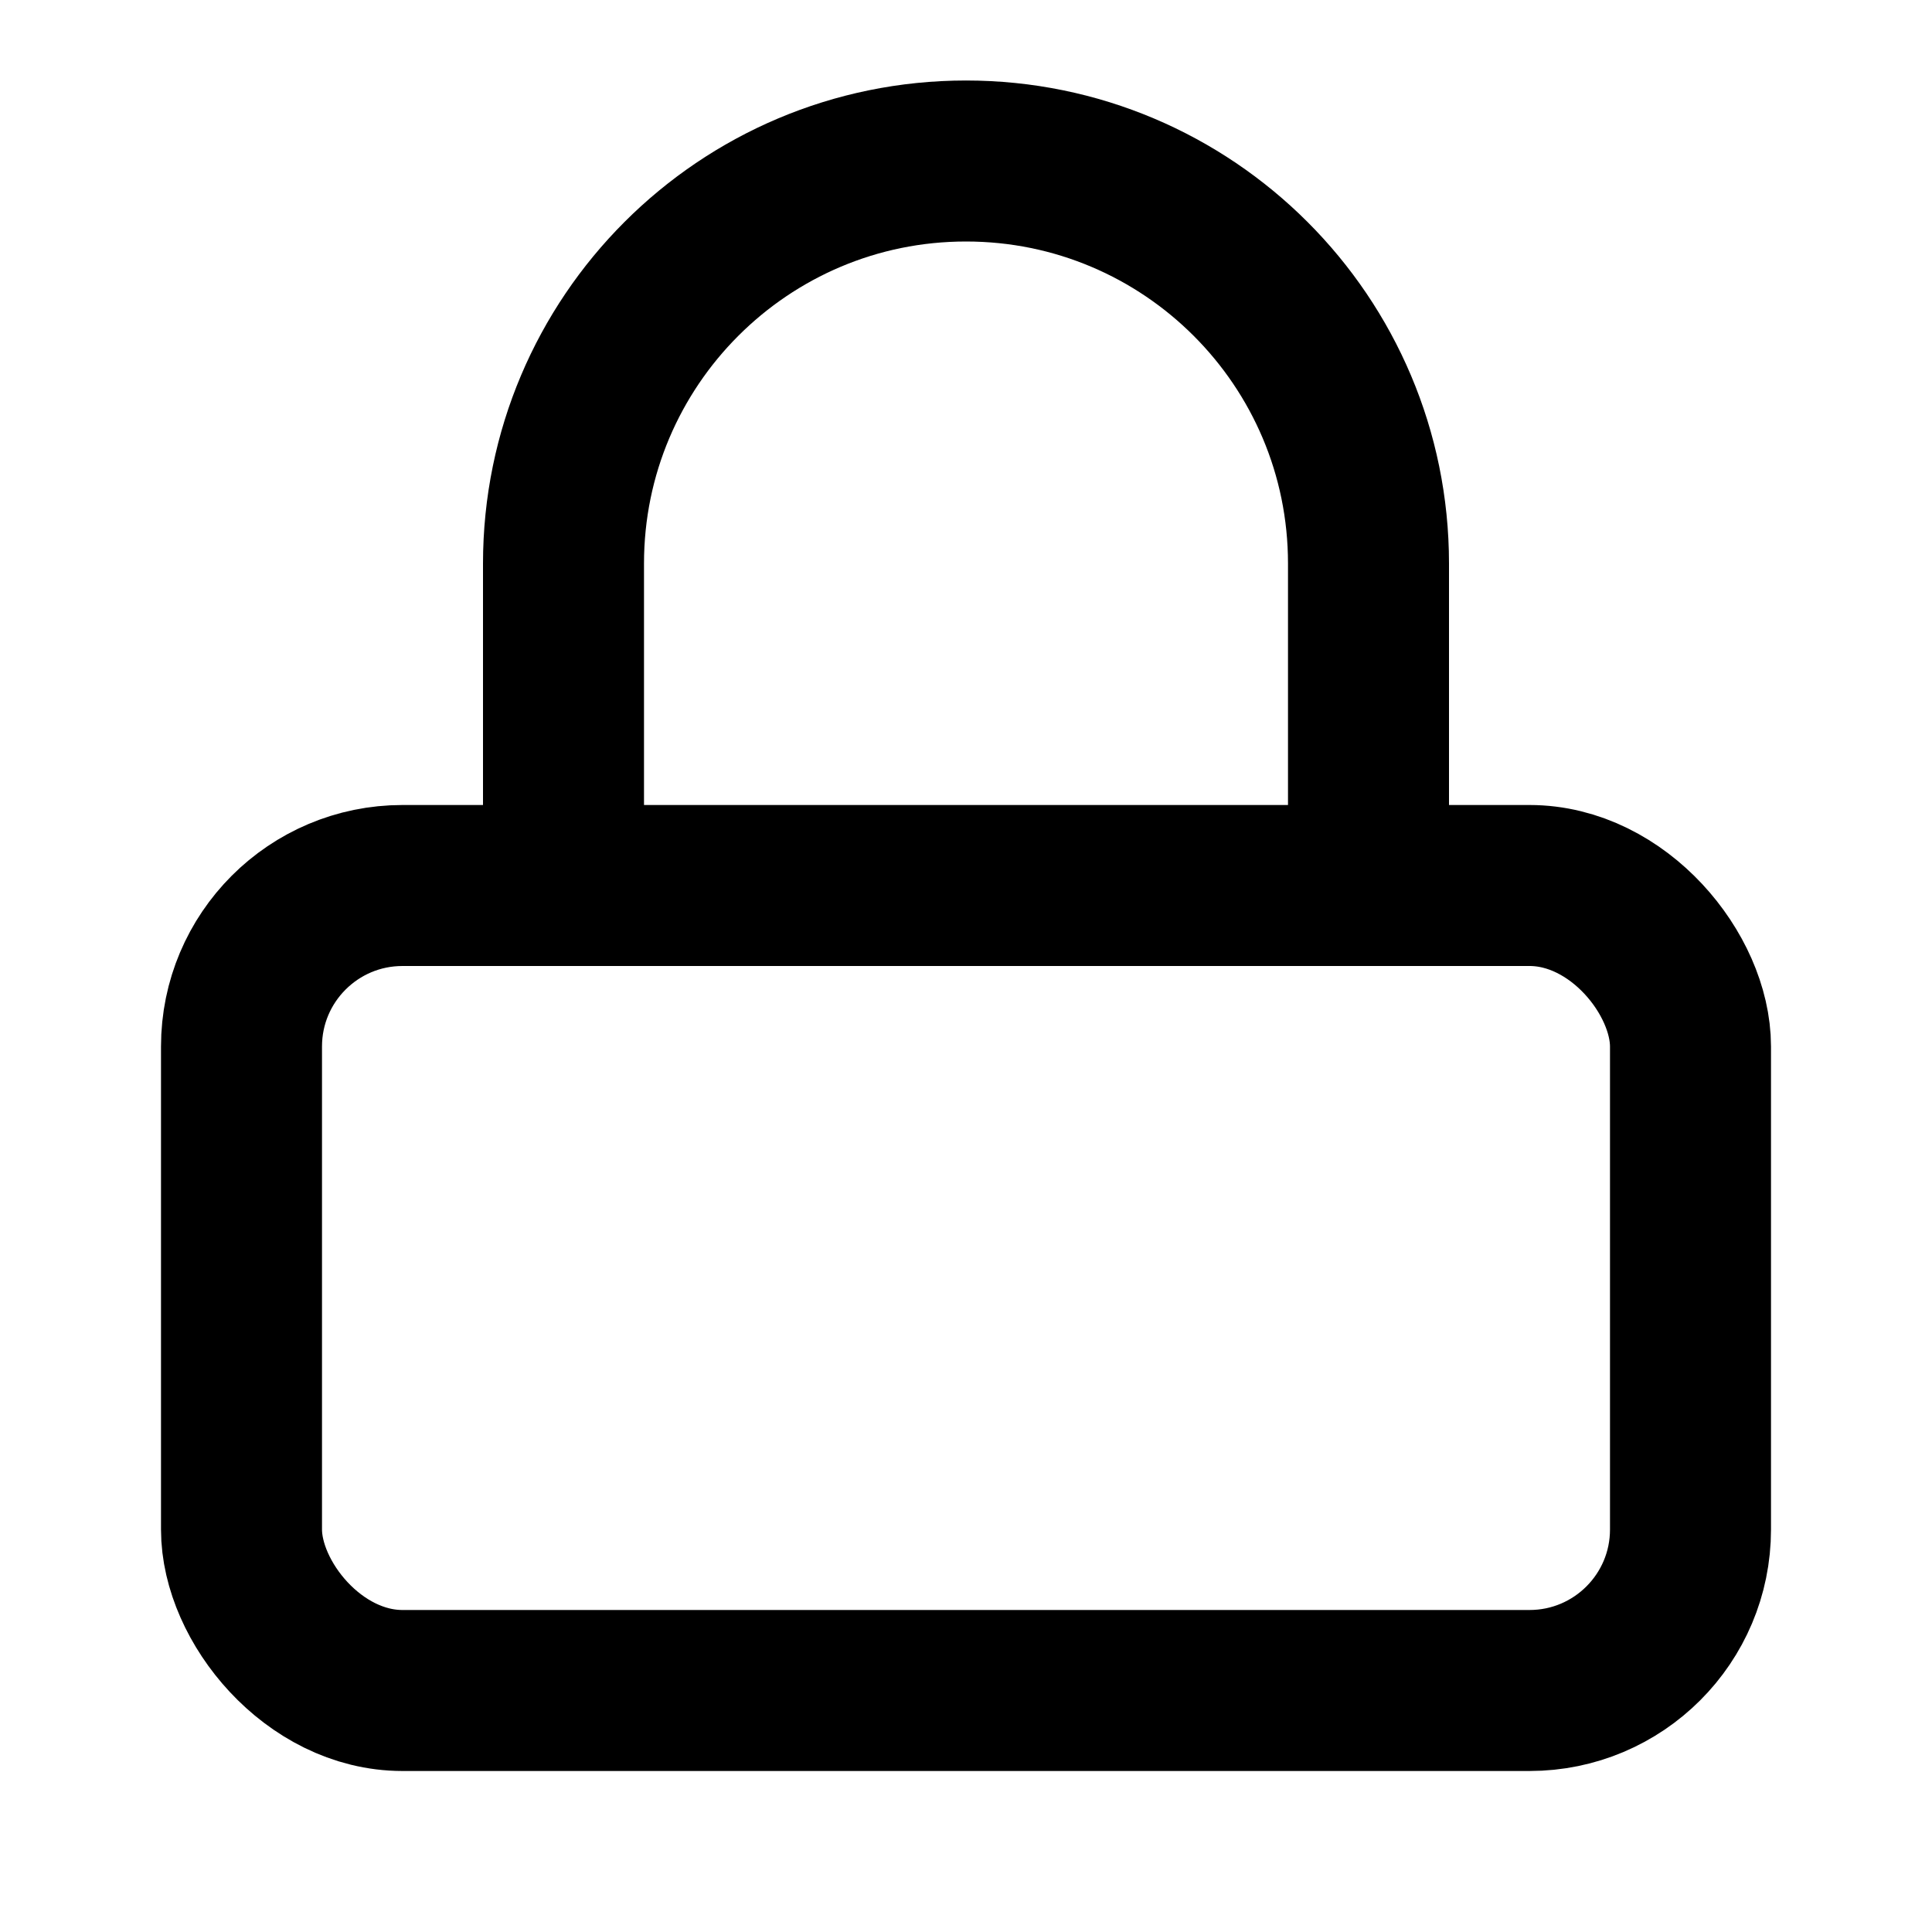
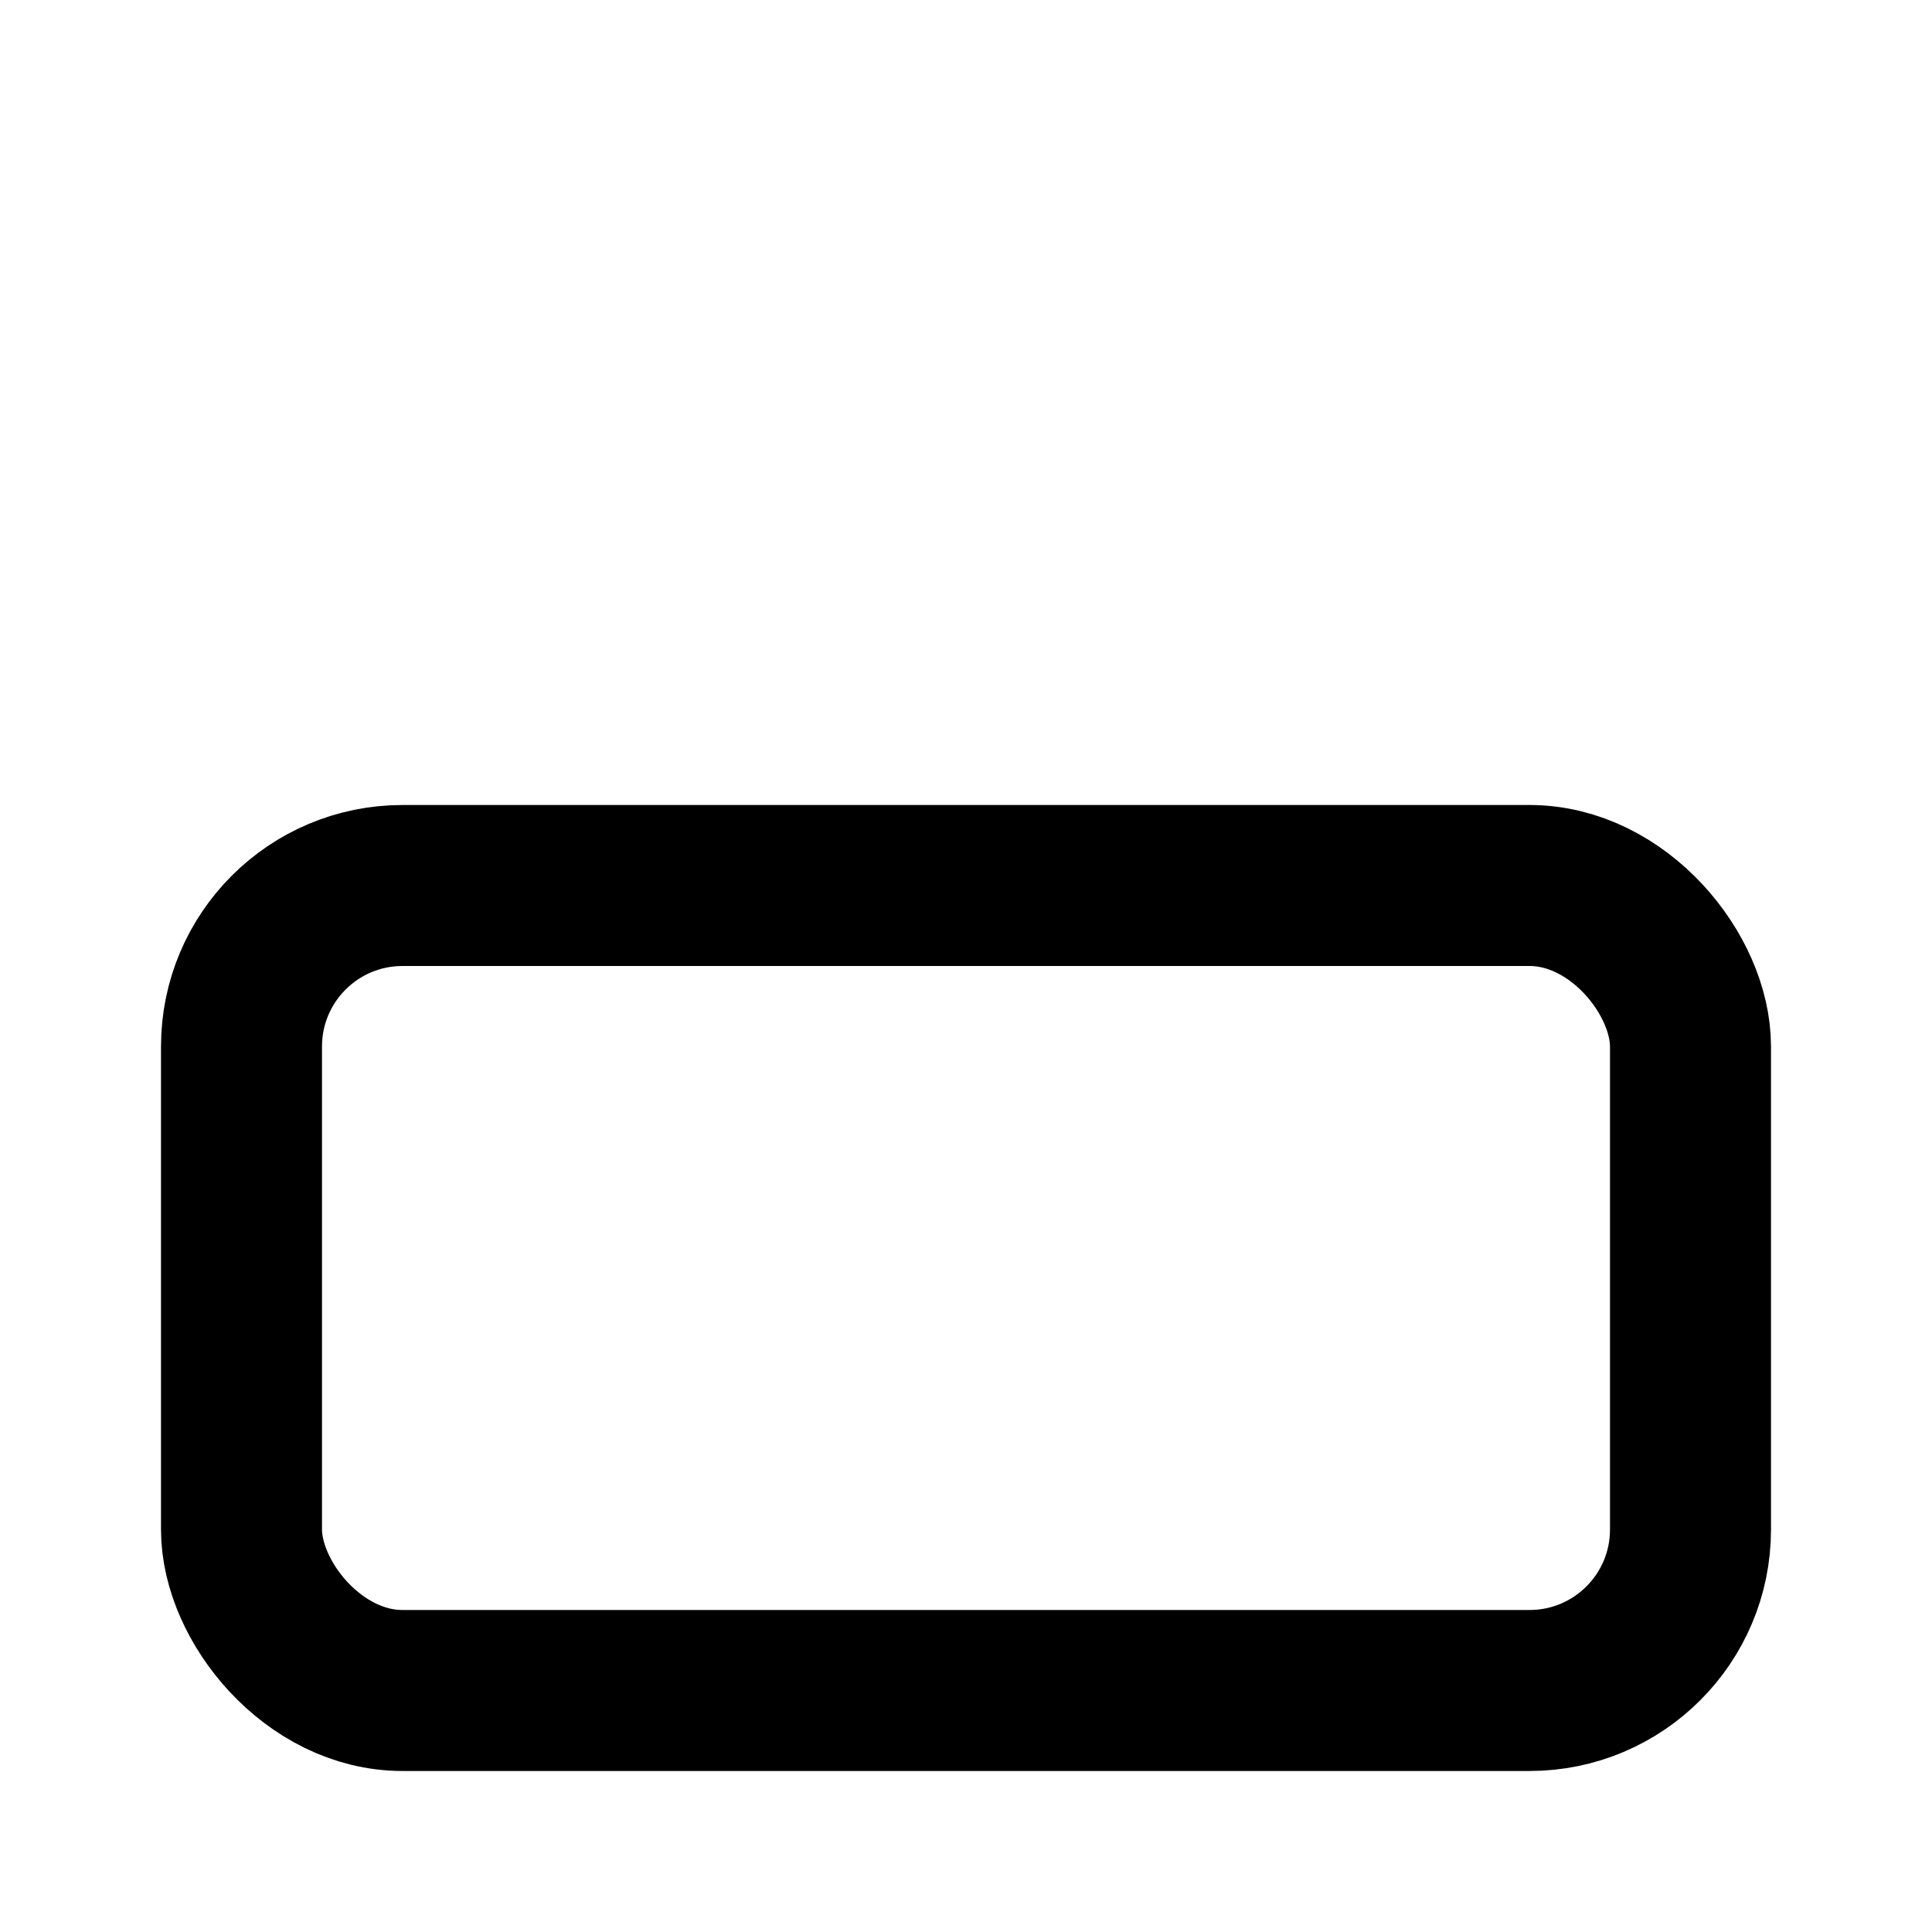
<svg xmlns="http://www.w3.org/2000/svg" width="24" height="24" viewBox="0 0 24 24" fill="none">
  <rect x="3" y="11" width="18" height="10" rx="2" ry="2" stroke="currentColor" stroke-width="2" stroke-linecap="round" stroke-linejoin="round" />
-   <path d="M7 11V7C7 4.239 9.239 2 12 2C14.761 2 17 4.239 17 7V11" stroke="currentColor" stroke-width="2" stroke-linecap="round" stroke-linejoin="round" />
</svg>